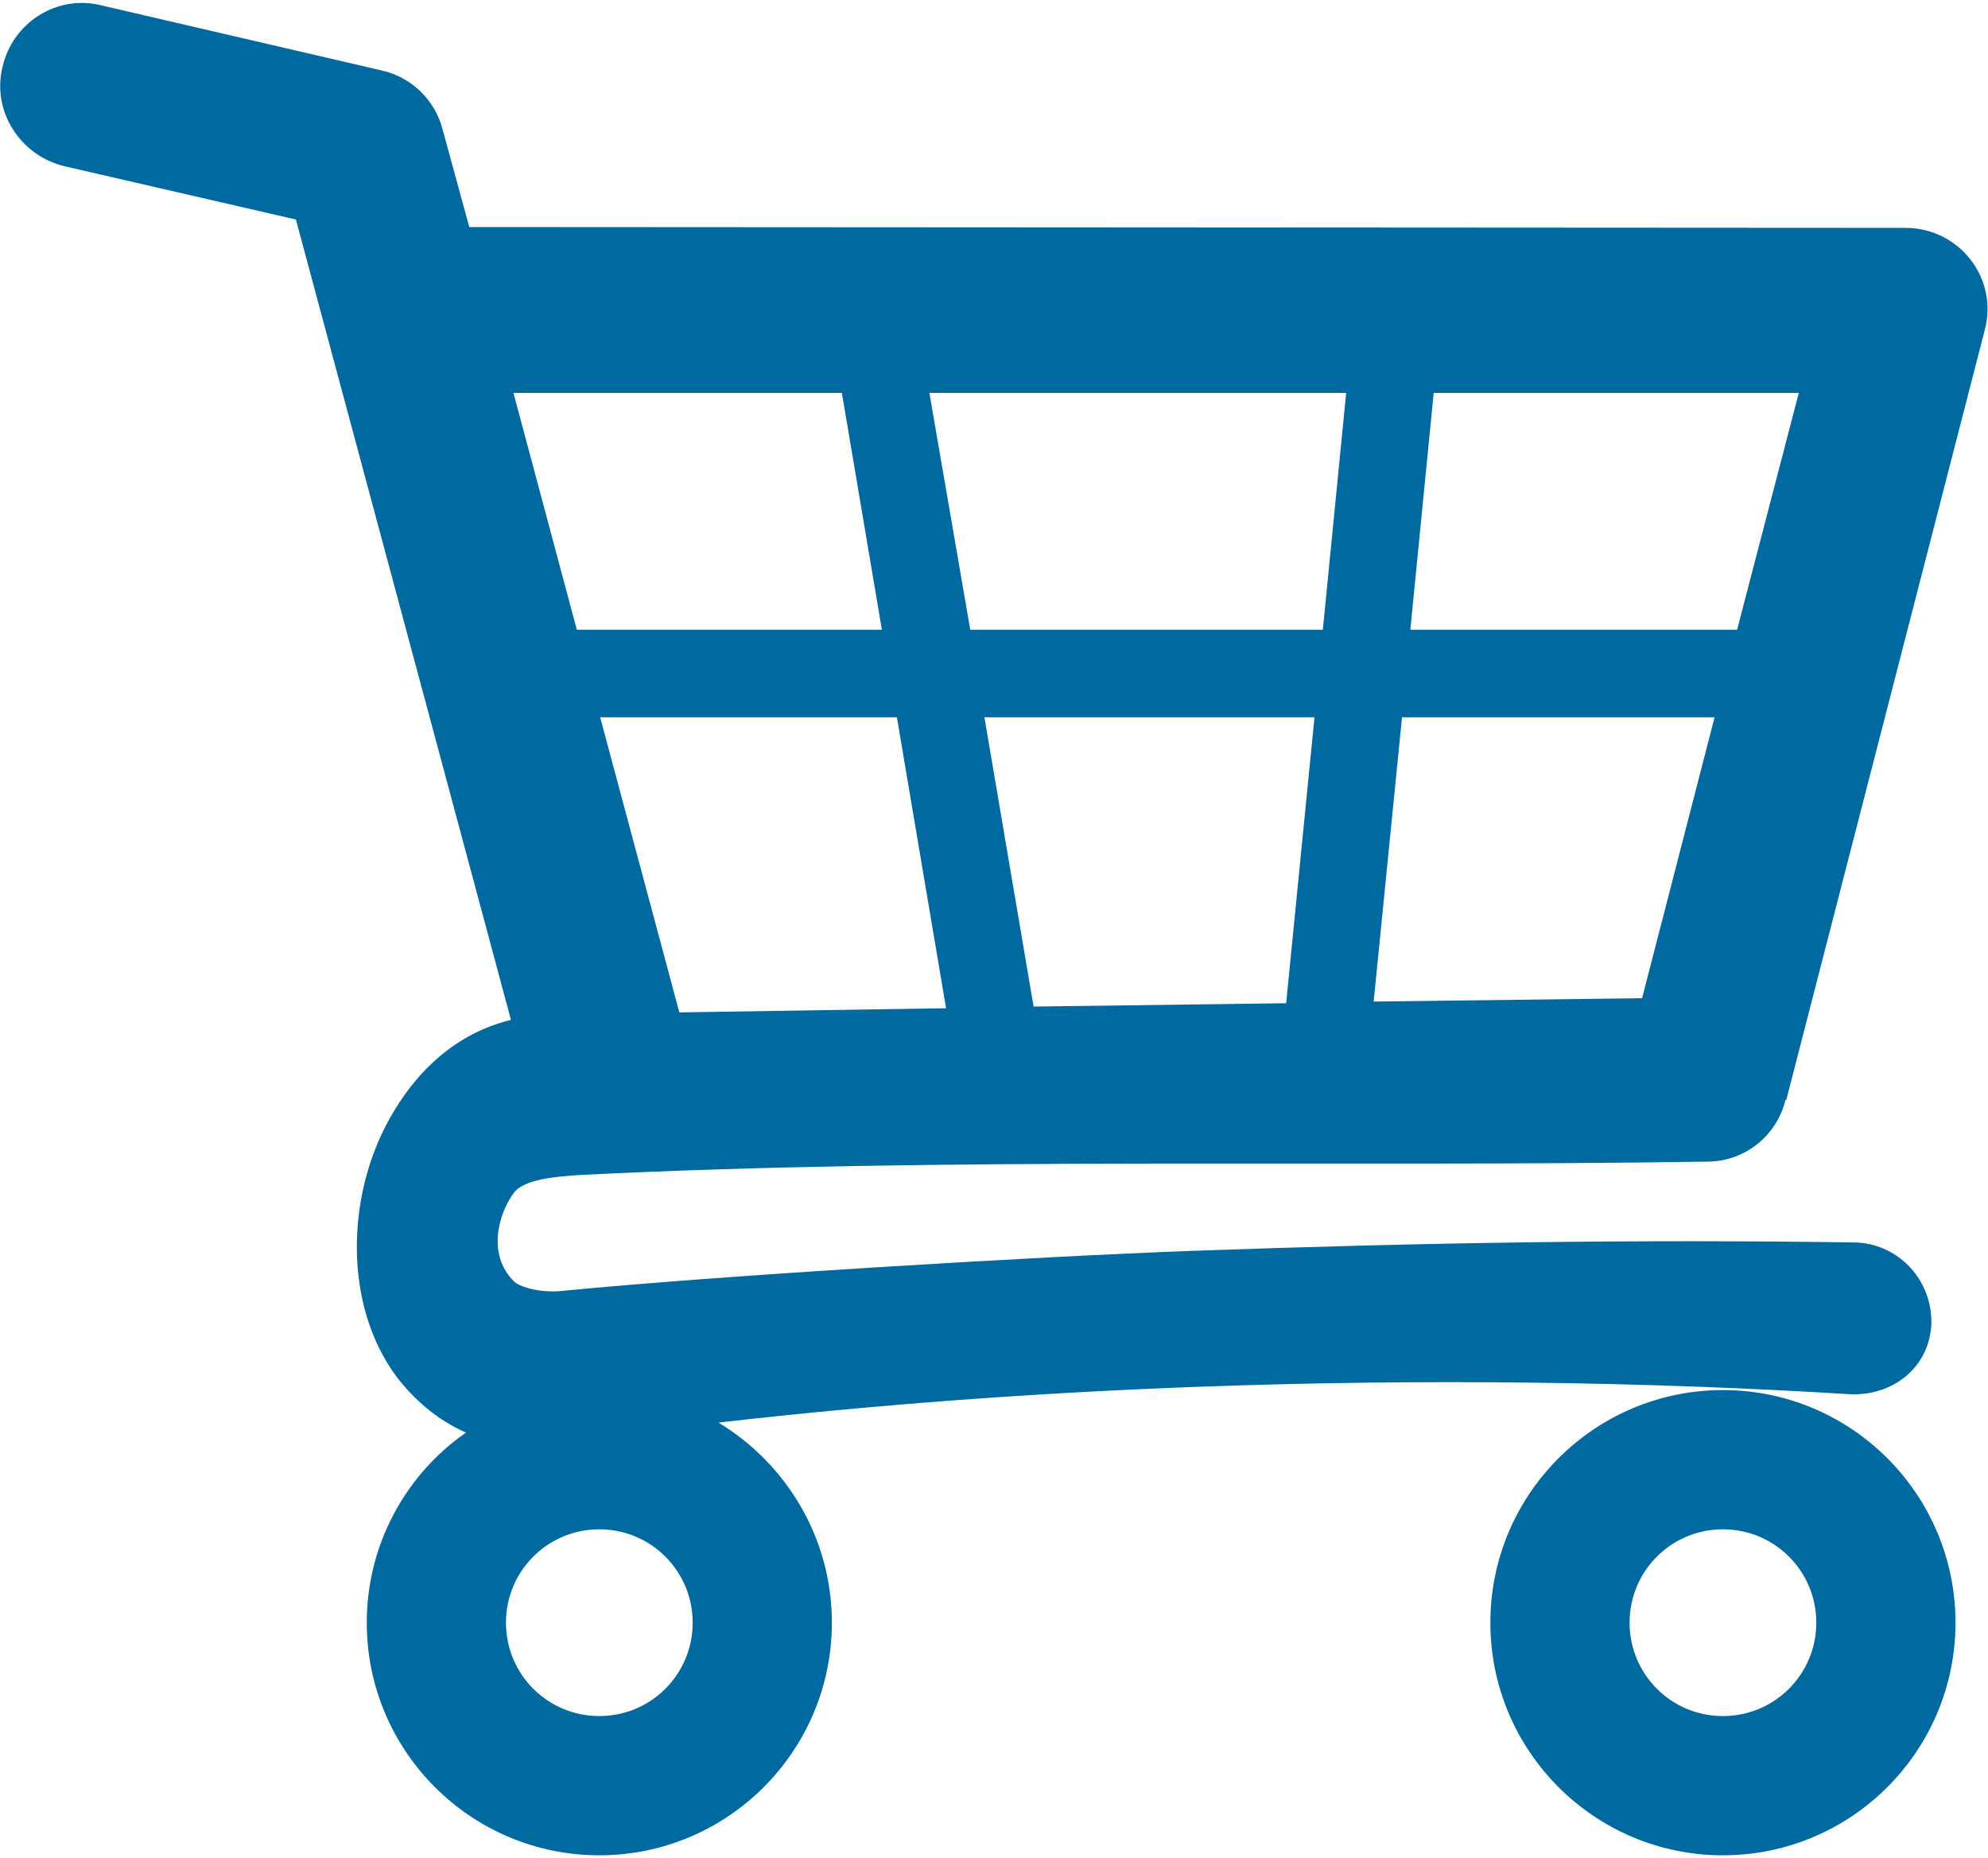
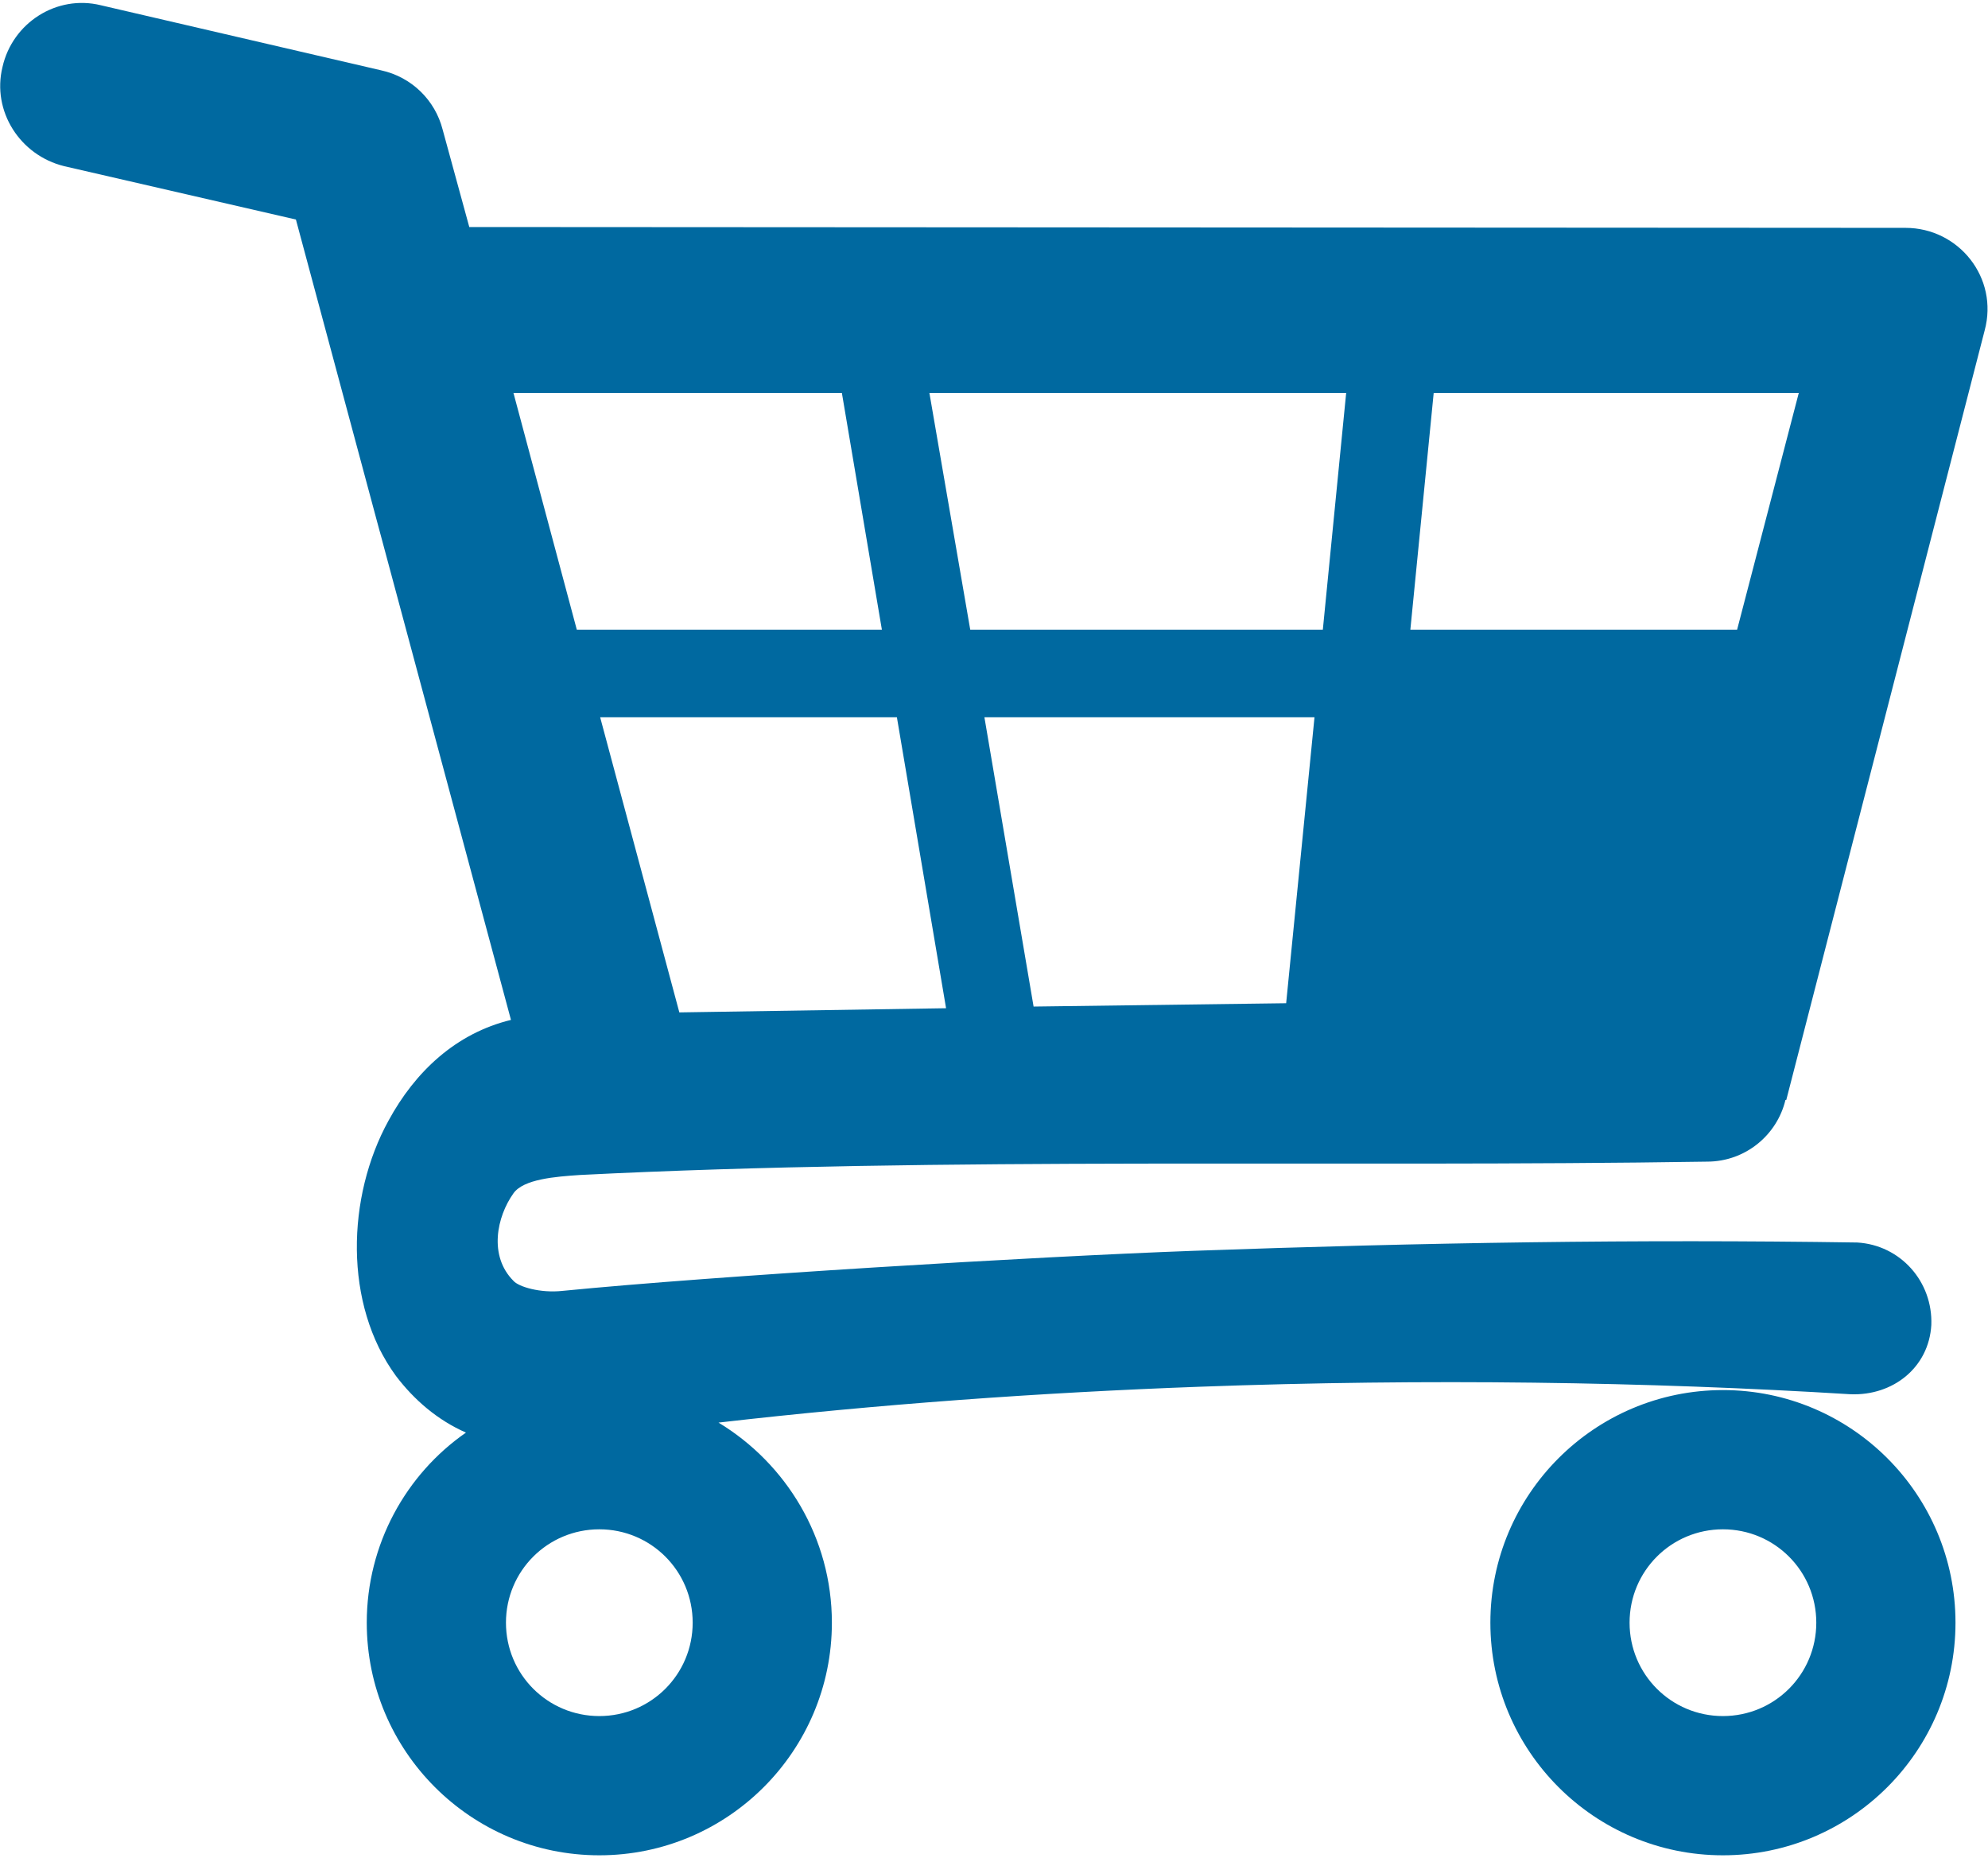
<svg xmlns="http://www.w3.org/2000/svg" xml:space="preserve" width="61px" height="57px" version="1.1" style="shape-rendering:geometricPrecision; text-rendering:geometricPrecision; image-rendering:optimizeQuality; fill-rule:evenodd; clip-rule:evenodd" viewBox="0 0 2.385 2.222">
  <defs>
    <style type="text/css">
   
    .fil0 {fill:#0069A0;fill-rule:nonzero}
   
  </style>
  </defs>
  <g id="Camada_x0020_1">
-     <path class="fil0" d="M0.077 0.196c-0.053,-0.013 -0.087,-0.066 -0.074,-0.119 0.012,-0.053 0.065,-0.087 0.118,-0.074l0.336 0.078c0.037,0.008 0.065,0.036 0.074,0.071l0 0 0.032 0.117 1.723 0.001c0.064,0 0.112,0.06 0.095,0.123l-0.238 0.923 -0.001 0c-0.01,0.042 -0.048,0.074 -0.094,0.074 -0.442,0.007 -0.915,-0.006 -1.352,0.016 -0.03,0.002 -0.068,0.005 -0.08,0.022 -0.02,0.028 -0.03,0.075 0,0.105 0.006,0.007 0.032,0.015 0.059,0.012 0.183,-0.018 0.564,-0.041 0.756,-0.048 0.279,-0.01 0.532,-0.014 0.797,-0.01 0.052,0.003 0.091,0.047 0.089,0.099 -0.003,0.051 -0.046,0.085 -0.097,0.083 -0.243,-0.015 -0.509,-0.019 -0.781,-0.009 -0.191,0.007 -0.386,0.021 -0.577,0.043 0.081,0.049 0.136,0.138 0.136,0.24 0,0.154 -0.125,0.279 -0.279,0.279 -0.154,0 -0.279,-0.125 -0.279,-0.279 0,-0.094 0.047,-0.178 0.119,-0.228 -0.034,-0.015 -0.062,-0.039 -0.084,-0.068 -0.063,-0.086 -0.059,-0.215 -0.009,-0.306 0.032,-0.059 0.081,-0.105 0.147,-0.121l-0.258 -0.96 -0.278 -0.064zm1.99 1.468c0.154,0 0.279,0.125 0.279,0.279 0,0.154 -0.125,0.279 -0.279,0.279 -0.154,0 -0.279,-0.125 -0.279,-0.279 0,-0.154 0.125,-0.279 0.279,-0.279zm0 0.167c-0.062,0 -0.112,0.05 -0.112,0.112 0,0.062 0.05,0.112 0.112,0.112 0.062,0 0.112,-0.05 0.112,-0.112 0,-0.062 -0.05,-0.112 -0.112,-0.112zm-1.348 0c-0.062,0 -0.112,0.05 -0.112,0.112 0,0.062 0.05,0.112 0.112,0.112 0.062,0 0.112,-0.05 0.112,-0.112 0,-0.062 -0.05,-0.112 -0.112,-0.112zm-0.027 -1.079l0.366 0 -0.048 -0.284 -0.394 0 0.076 0.284zm0.423 -0.284l0.049 0.284 0.423 0 0.028 -0.284 -0.5 0zm0.605 0l-0.028 0.284 0.392 0 0.074 -0.284 -0.438 0zm0.337 0.389l-0.375 0 -0.034 0.341 0.322 -0.004 0.087 -0.337zm-0.514 0.343l0.034 -0.343 -0.396 0 0.059 0.347 0.303 -0.004zm-0.408 0.006l-0.059 -0.349 -0.356 0 0.095 0.354 0.32 -0.005z" />
+     <path class="fil0" d="M0.077 0.196c-0.053,-0.013 -0.087,-0.066 -0.074,-0.119 0.012,-0.053 0.065,-0.087 0.118,-0.074l0.336 0.078c0.037,0.008 0.065,0.036 0.074,0.071l0 0 0.032 0.117 1.723 0.001c0.064,0 0.112,0.06 0.095,0.123l-0.238 0.923 -0.001 0c-0.01,0.042 -0.048,0.074 -0.094,0.074 -0.442,0.007 -0.915,-0.006 -1.352,0.016 -0.03,0.002 -0.068,0.005 -0.08,0.022 -0.02,0.028 -0.03,0.075 0,0.105 0.006,0.007 0.032,0.015 0.059,0.012 0.183,-0.018 0.564,-0.041 0.756,-0.048 0.279,-0.01 0.532,-0.014 0.797,-0.01 0.052,0.003 0.091,0.047 0.089,0.099 -0.003,0.051 -0.046,0.085 -0.097,0.083 -0.243,-0.015 -0.509,-0.019 -0.781,-0.009 -0.191,0.007 -0.386,0.021 -0.577,0.043 0.081,0.049 0.136,0.138 0.136,0.24 0,0.154 -0.125,0.279 -0.279,0.279 -0.154,0 -0.279,-0.125 -0.279,-0.279 0,-0.094 0.047,-0.178 0.119,-0.228 -0.034,-0.015 -0.062,-0.039 -0.084,-0.068 -0.063,-0.086 -0.059,-0.215 -0.009,-0.306 0.032,-0.059 0.081,-0.105 0.147,-0.121l-0.258 -0.96 -0.278 -0.064zm1.99 1.468c0.154,0 0.279,0.125 0.279,0.279 0,0.154 -0.125,0.279 -0.279,0.279 -0.154,0 -0.279,-0.125 -0.279,-0.279 0,-0.154 0.125,-0.279 0.279,-0.279zm0 0.167c-0.062,0 -0.112,0.05 -0.112,0.112 0,0.062 0.05,0.112 0.112,0.112 0.062,0 0.112,-0.05 0.112,-0.112 0,-0.062 -0.05,-0.112 -0.112,-0.112zm-1.348 0c-0.062,0 -0.112,0.05 -0.112,0.112 0,0.062 0.05,0.112 0.112,0.112 0.062,0 0.112,-0.05 0.112,-0.112 0,-0.062 -0.05,-0.112 -0.112,-0.112zm-0.027 -1.079l0.366 0 -0.048 -0.284 -0.394 0 0.076 0.284zm0.423 -0.284l0.049 0.284 0.423 0 0.028 -0.284 -0.5 0zm0.605 0l-0.028 0.284 0.392 0 0.074 -0.284 -0.438 0zm0.337 0.389zm-0.514 0.343l0.034 -0.343 -0.396 0 0.059 0.347 0.303 -0.004zm-0.408 0.006l-0.059 -0.349 -0.356 0 0.095 0.354 0.32 -0.005z" />
  </g>
</svg>